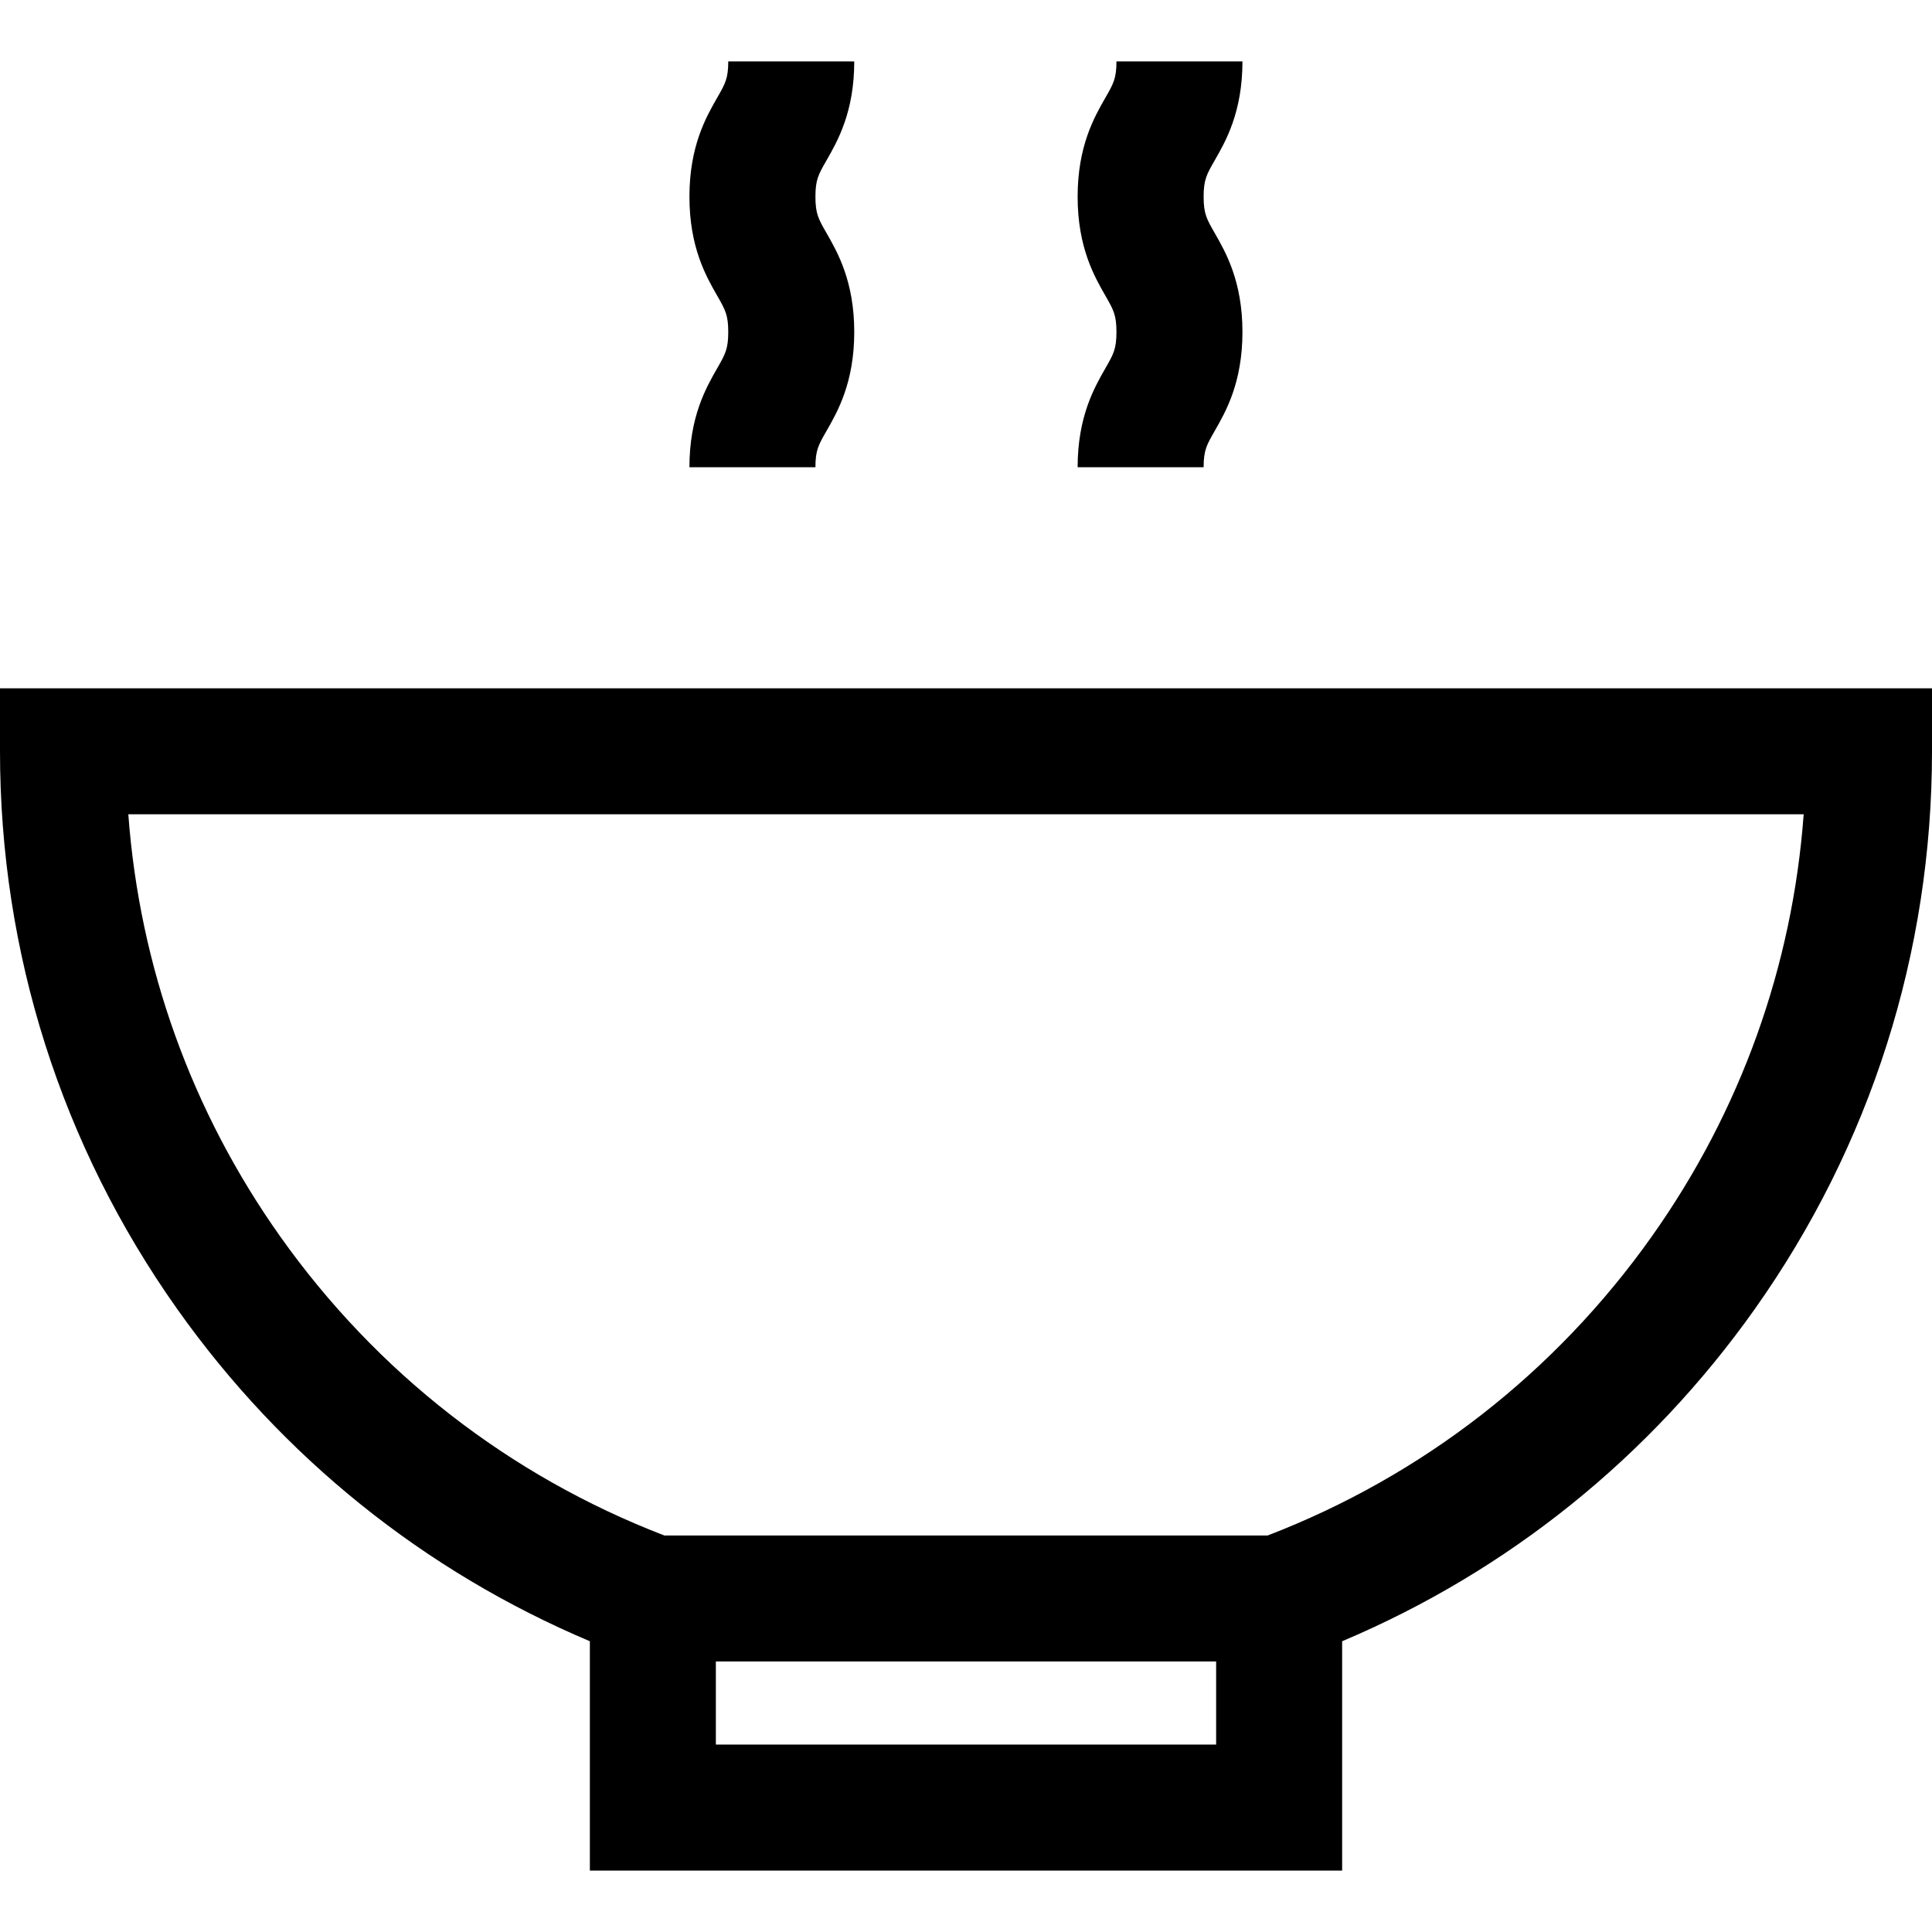
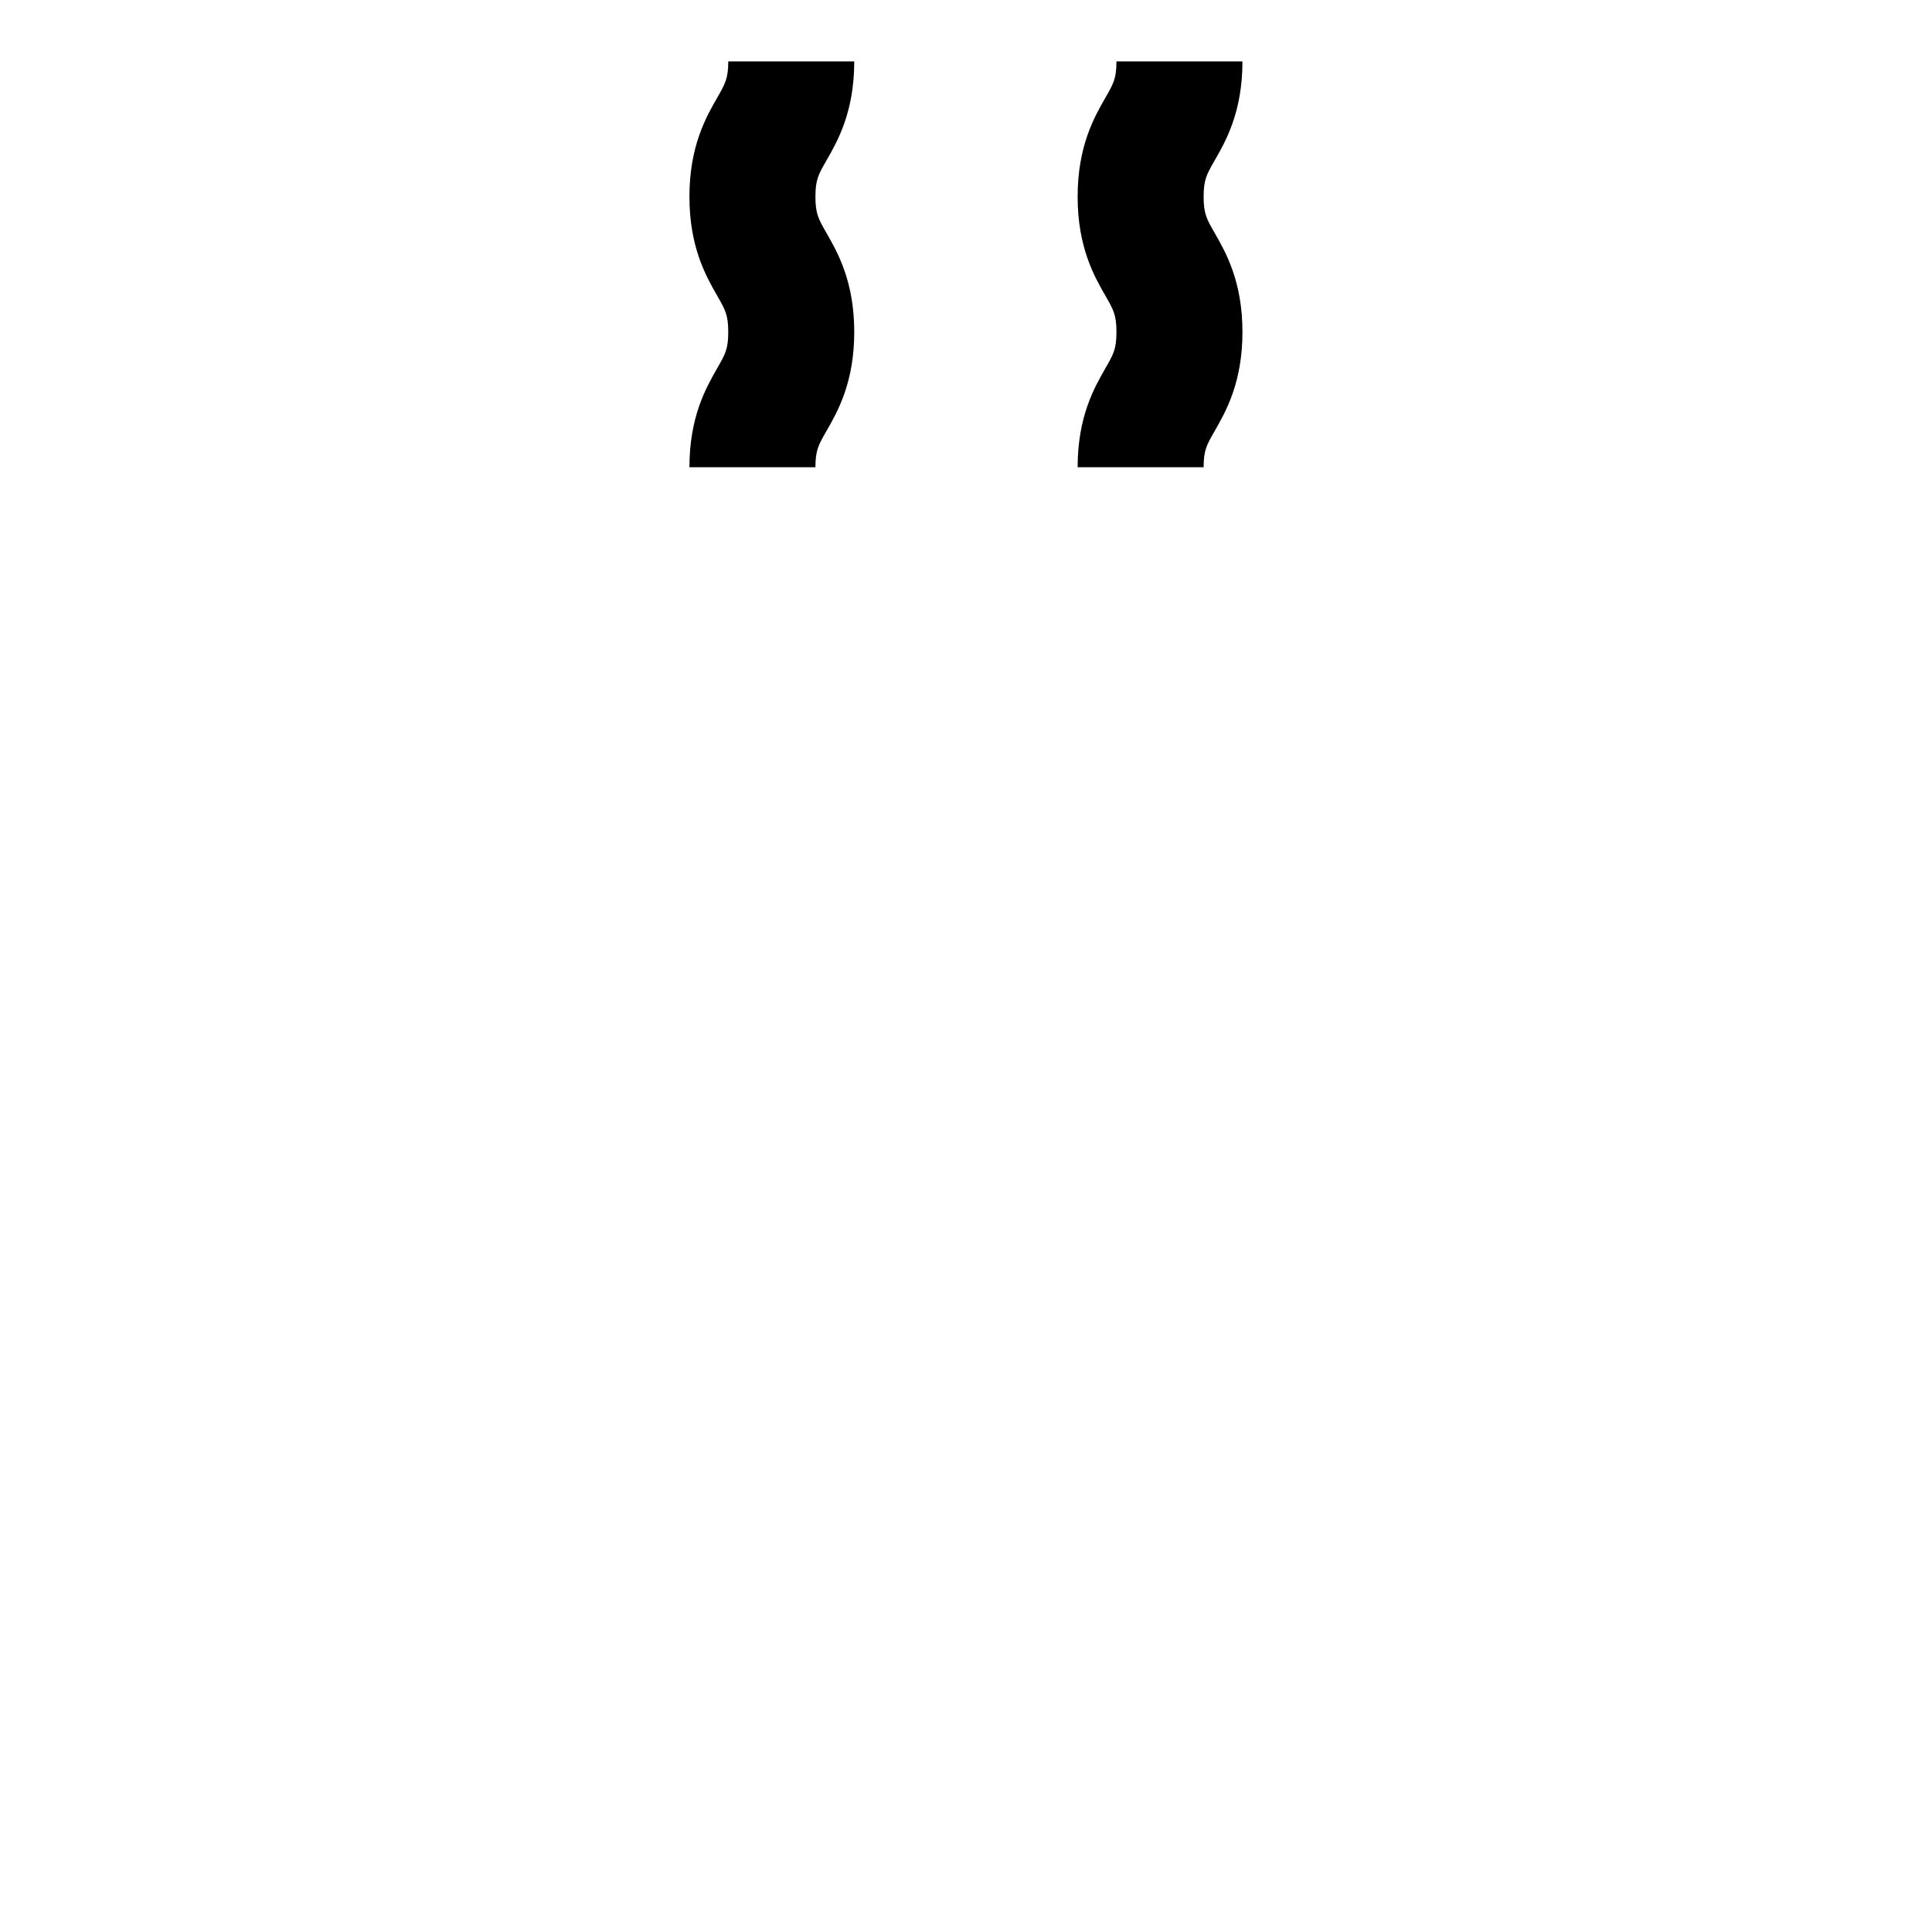
<svg xmlns="http://www.w3.org/2000/svg" version="1.1" id="Layer_1" x="0px" y="0px" viewBox="0 0 512 512" style="enable-background:new 0 0 512 512;" xml:space="preserve">
  <g>
    <g>
-       <path d="M0,182.403v16.696c0,53.357,16.256,104.492,47.013,147.88c27.794,39.209,65.416,69.433,109.308,87.968v60.773h199.358    v-60.773c43.892-18.534,81.514-48.759,109.308-87.968C495.744,303.591,512,252.455,512,199.099v-16.696H0z M189.712,462.329    v-22.018h132.576v22.018H189.712z M437.745,327.669c-25.594,36.106-60.748,63.46-101.806,79.251H176.06    c-41.058-15.792-76.211-43.145-101.806-79.251c-23.509-33.163-37.271-71.543-40.249-111.874h443.989    C475.017,256.125,461.254,294.506,437.745,327.669z" />
-     </g>
+       </g>
  </g>
  <g>
    <g>
      <path d="M216.098,52.132c0-4.513,0.798-5.902,2.928-9.616c2.932-5.107,7.359-12.823,7.359-26.237h-33.391    c0,4.513-0.798,5.903-2.928,9.616c-2.932,5.107-7.359,12.823-7.359,26.237c0,13.414,4.429,21.13,7.359,26.237    c2.13,3.713,2.928,5.102,2.928,9.614c0,4.511-0.798,5.9-2.928,9.613c-2.93,5.106-7.359,12.821-7.359,26.233h33.391    c0-4.51,0.798-5.899,2.928-9.611c2.931-5.107,7.359-12.823,7.359-26.236c0-13.412-4.429-21.129-7.359-26.236    C216.897,58.034,216.098,56.645,216.098,52.132z" />
    </g>
  </g>
  <g>
    <g>
      <path d="M318.974,52.132c0-4.513,0.798-5.902,2.928-9.616c2.932-5.107,7.359-12.823,7.359-26.237H295.87    c0,4.513-0.798,5.903-2.928,9.616c-2.932,5.107-7.359,12.823-7.359,26.237c0,13.414,4.429,21.13,7.359,26.237    c2.13,3.713,2.928,5.102,2.928,9.614c0,4.511-0.798,5.9-2.928,9.613c-2.93,5.106-7.359,12.821-7.359,26.233h33.391    c0-4.51,0.797-5.899,2.928-9.611c2.931-5.107,7.359-12.823,7.359-26.236c0-13.412-4.429-21.129-7.359-26.236    C319.772,58.034,318.974,56.645,318.974,52.132z" />
    </g>
  </g>
  <g>
</g>
  <g>
</g>
  <g>
</g>
  <g>
</g>
  <g>
</g>
  <g>
</g>
  <g>
</g>
  <g>
</g>
  <g>
</g>
  <g>
</g>
  <g>
</g>
  <g>
</g>
  <g>
</g>
  <g>
</g>
  <g>
</g>
</svg>